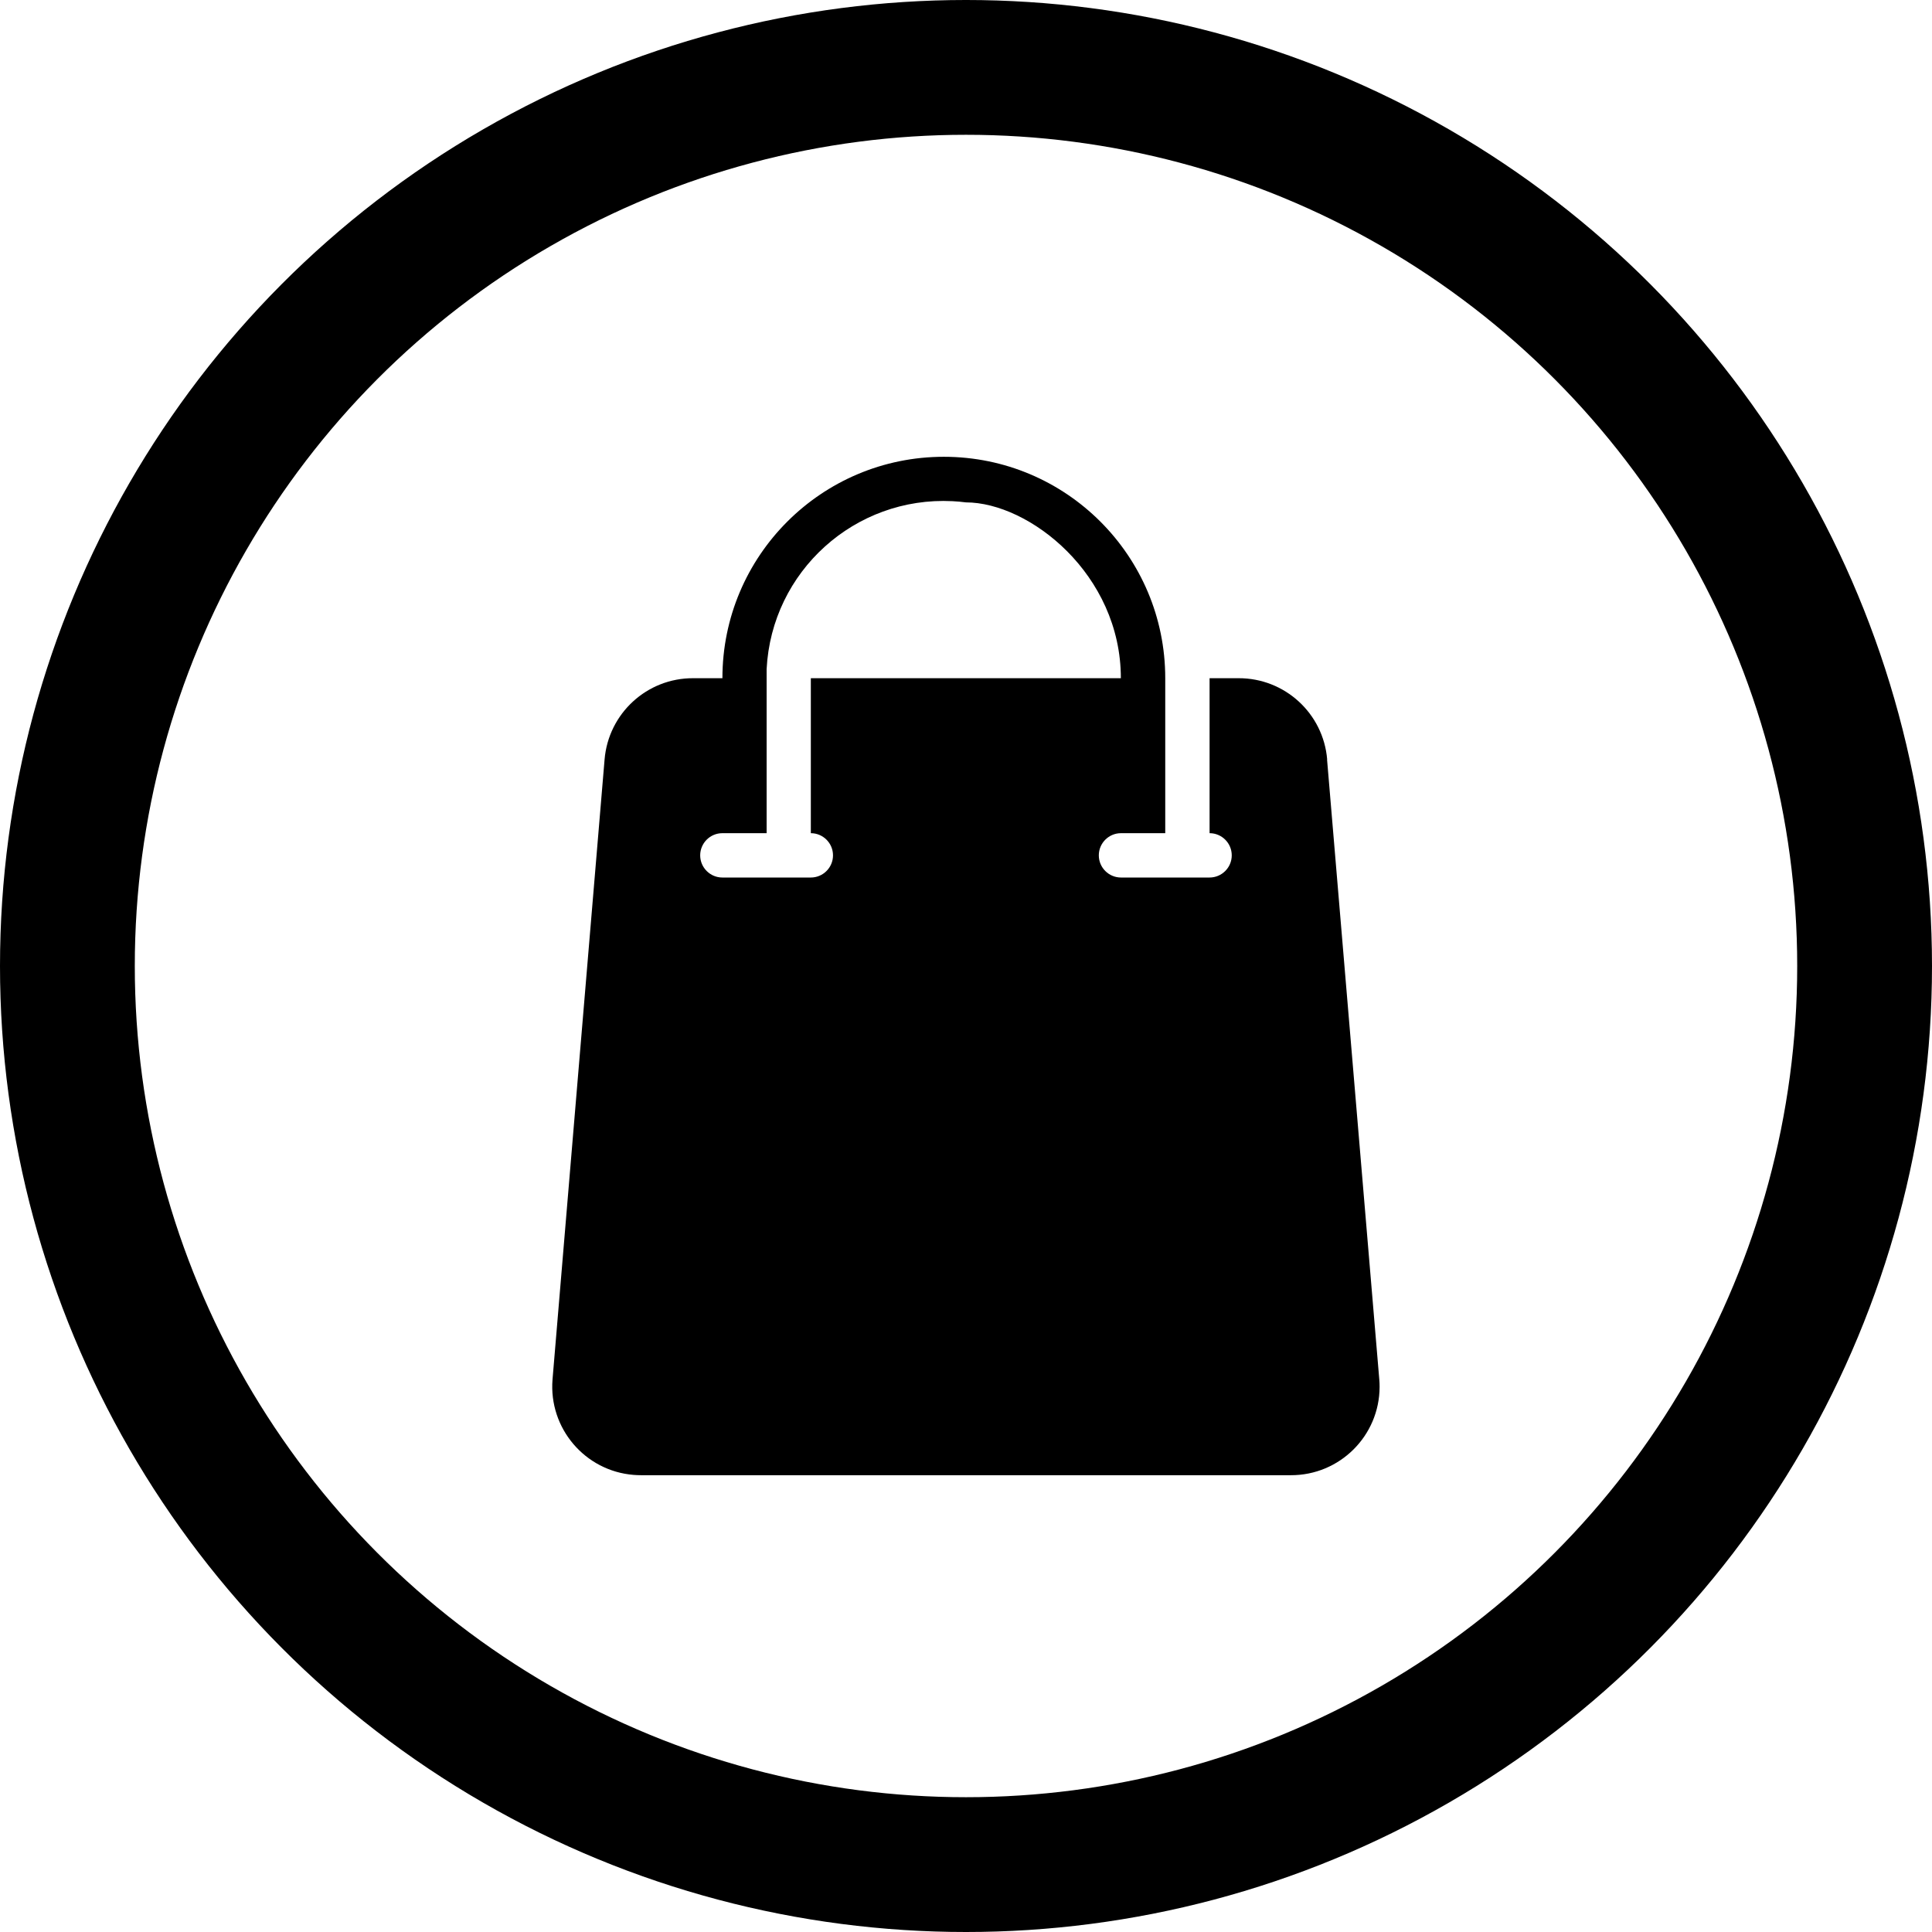
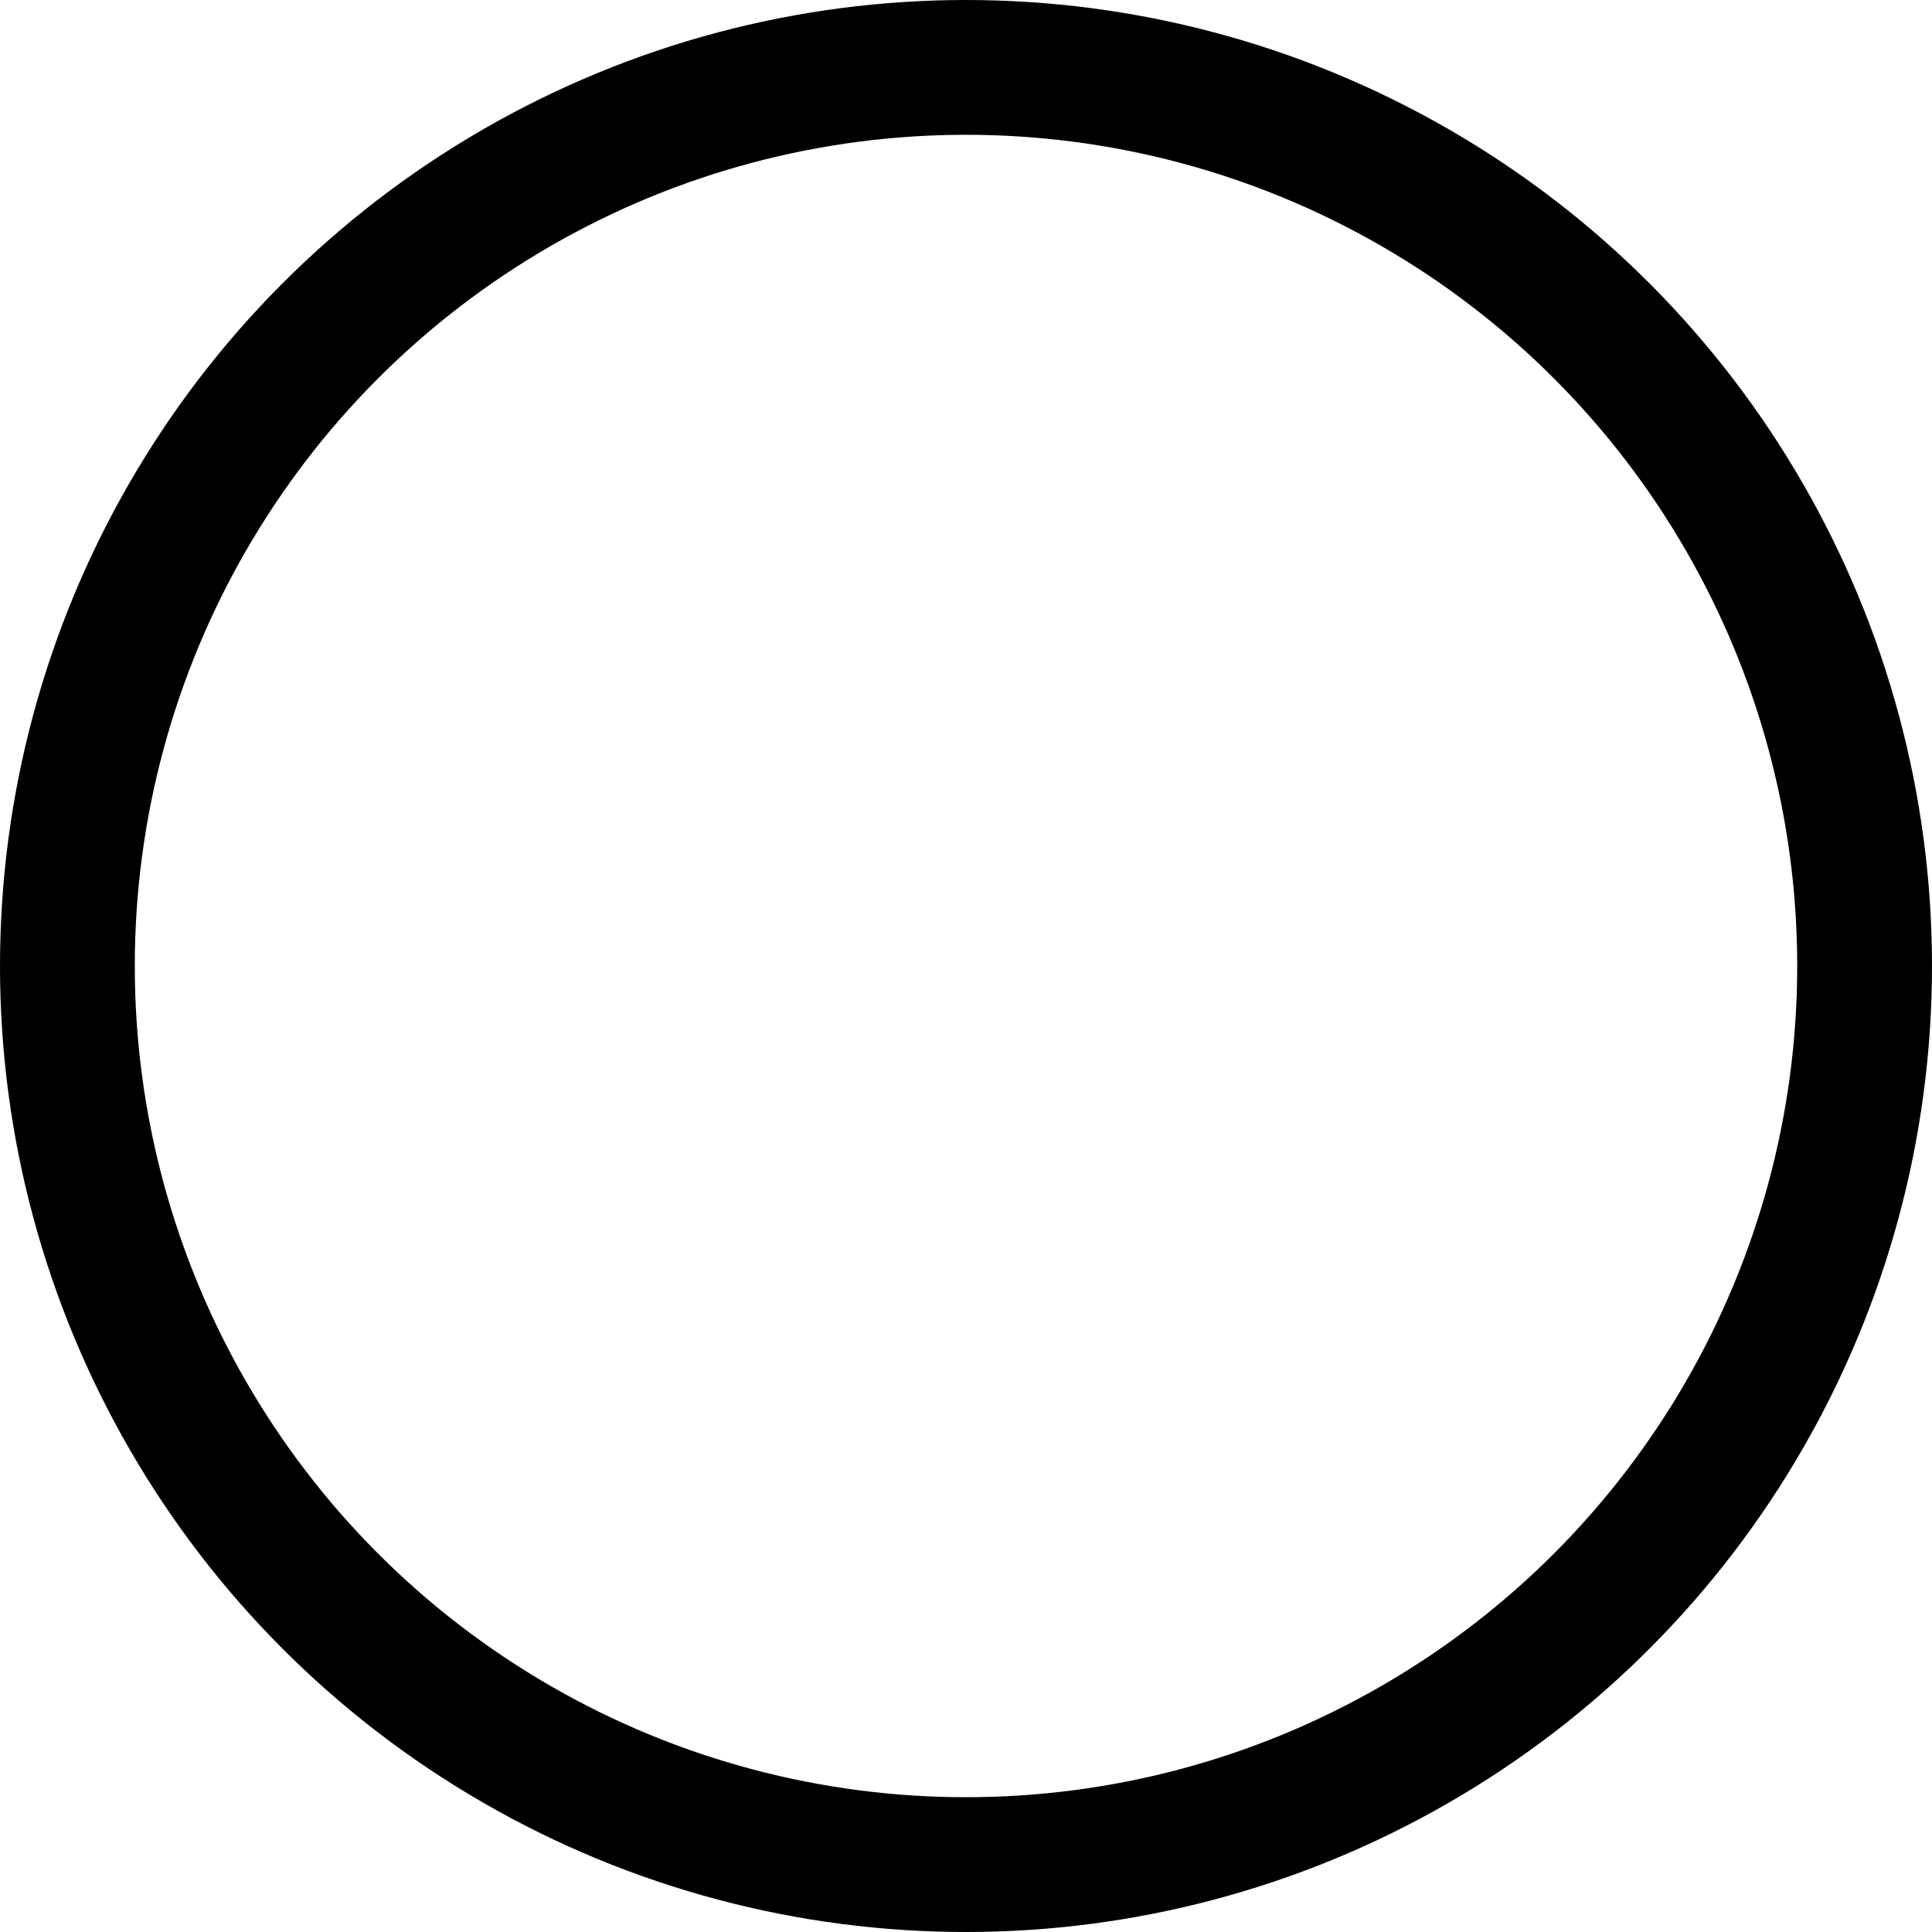
<svg xmlns="http://www.w3.org/2000/svg" id="Ebene_2" data-name="Ebene 2" viewBox="0 0 32.25 32.25">
  <defs>
    <style>
      .cls-1 {
        fill: none;
        stroke: #000;
        stroke-miterlimit: 10;
        stroke-width: 2.25px;
      }
    </style>
  </defs>
  <g id="Ebene_1-2" data-name="Ebene 1">
    <g>
      <circle class="cls-1" cx="16.125" cy="16.125" r="15" />
      <g id="Shopping_Bag" data-name="Shopping Bag">
-         <path d="M22.154,12.678c-.064-.769-.707-1.359-1.479-1.357h-.484v2.587c.204,0,.37.166.37.37s-.166.37-.37.37h-1.479c-.204,0-.37-.166-.37-.37s.166-.37.37-.37h.739v-2.587c0-2.042-1.655-3.696-3.696-3.696s-3.696,1.655-3.696,3.696h-.488c-.771-.003-1.415.588-1.479,1.357l-.869,10.35c-.065.814.542,1.527,1.355,1.592.041.003.082.005.123.005h10.845c.817.003,1.481-.657,1.483-1.474 0-.041-.001-.082-.005-.123l-.872-10.35ZM13.537,14.648h-1.479c-.204,0-.37-.166-.37-.37s.166-.37.37-.37h.739v-2.739c.083-1.631,1.472-2.886,3.103-2.803.075.004.149.01.223.02,1.057,0,2.587,1.198,2.587,2.935h-5.175v2.587c.204,0,.37.166.37.37s-.166.37-.37.37Z" />
-       </g>
+         </g>
    </g>
  </g>
</svg>